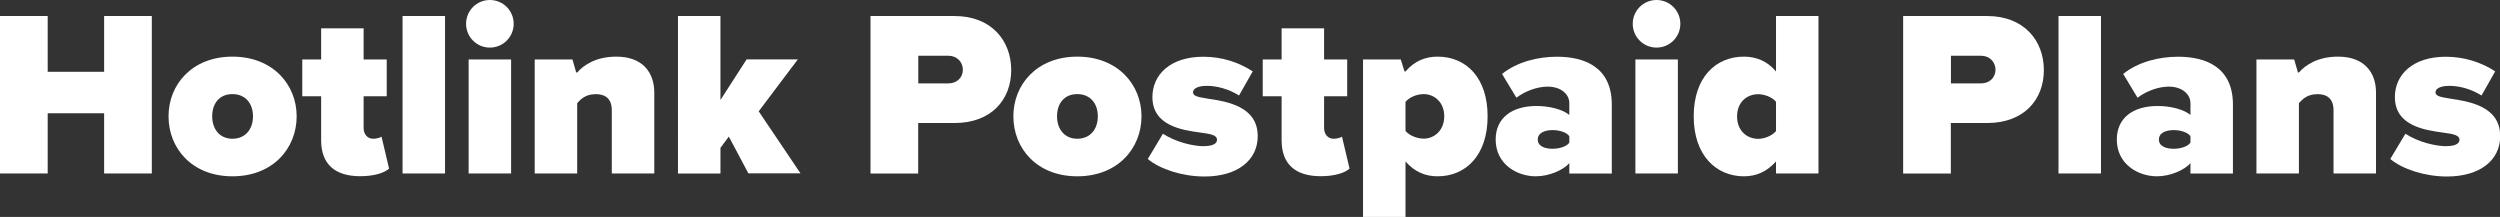
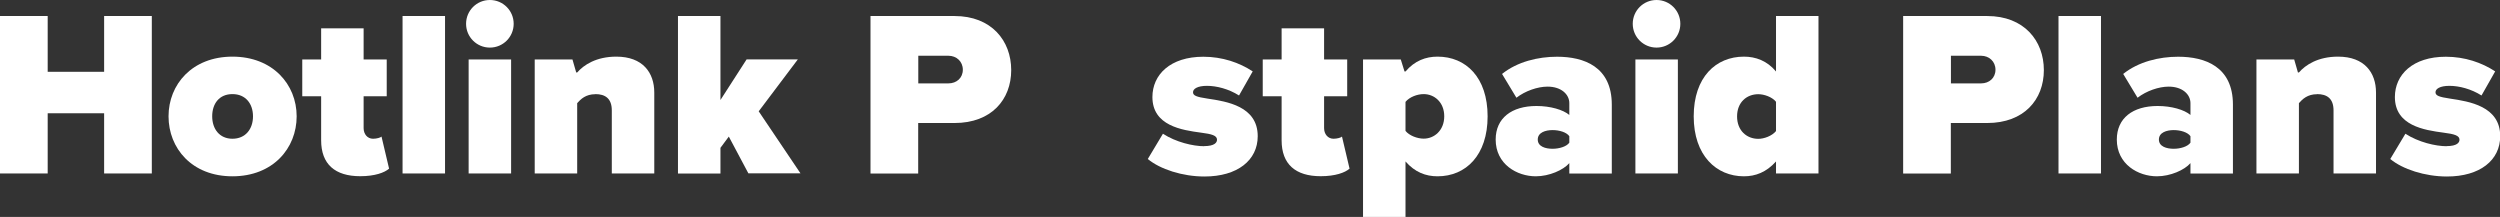
<svg xmlns="http://www.w3.org/2000/svg" id="Layer_1" data-name="Layer 1" viewBox="0 0 254.25 22.06">
  <rect x="0" y="0" width="254.25" height="22.06" fill="#333333" stroke="none" />
  <defs>
    <style>
      .cls-1 {
        fill: #fff;
      }
    </style>
  </defs>
  <path class="cls-1" d="M4.85,11.52v6.12H0V1.63h4.85v5.67h5.74V1.63h4.85v16.01h-4.85v-6.12h-5.74Z" />
  <path class="cls-1" d="M17.14,11.83c0-3.24,2.4-6.07,6.5-6.07s6.53,2.83,6.53,6.07-2.4,6.1-6.53,6.1-6.5-2.86-6.5-6.1ZM25.73,11.83c0-1.27-.74-2.26-2.09-2.26s-2.06.98-2.06,2.26.74,2.28,2.06,2.28,2.09-.98,2.09-2.28Z" />
  <path class="cls-1" d="M32.66,14.28v-4.49h-1.92v-3.74h1.92v-3.17h4.32v3.17h2.35v3.74h-2.35v3.24c0,.6.38,1.08.96,1.08.38,0,.77-.12.86-.22l.77,3.26c-.46.41-1.46.77-2.93.77-2.57,0-3.98-1.22-3.98-3.65Z" />
  <path class="cls-1" d="M45.26,1.63v16.01h-4.32V1.63h4.32Z" />
  <path class="cls-1" d="M47.4,2.42c0-1.34,1.08-2.42,2.42-2.42s2.42,1.08,2.42,2.42-1.08,2.42-2.42,2.42-2.42-1.08-2.42-2.42ZM51.98,6.05v11.59h-4.32V6.05h4.32Z" />
  <path class="cls-1" d="M60.55,9.58c-.98,0-1.49.5-1.85.91v7.15h-4.32V6.05h3.84l.38,1.32h.1c.67-.77,1.94-1.61,3.98-1.61,2.69,0,3.86,1.63,3.86,3.65v8.23h-4.32v-6.41c0-1.2-.65-1.66-1.68-1.66Z" />
  <path class="cls-1" d="M73.27,15.03v2.62h-4.32V1.63h4.32v8.54l2.66-4.13h5.21l-3.98,5.28,4.25,6.31h-5.3l-1.99-3.74-.84,1.13Z" />
  <path class="cls-1" d="M97.08,1.63c3.74,0,5.76,2.5,5.76,5.5s-2.02,5.38-5.76,5.38h-3.7v5.14h-4.85V1.63h8.54ZM96.46,5.67h-3.07v2.81h3.07c.82,0,1.46-.55,1.46-1.39s-.65-1.42-1.46-1.42Z" />
-   <path class="cls-1" d="M103.06,11.83c0-3.24,2.4-6.07,6.5-6.07s6.53,2.83,6.53,6.07-2.4,6.1-6.53,6.1-6.5-2.86-6.5-6.1ZM111.65,11.83c0-1.27-.74-2.26-2.09-2.26s-2.06.98-2.06,2.26.74,2.28,2.06,2.28,2.09-.98,2.09-2.28Z" />
  <path class="cls-1" d="M122.45,14.86c1.1,0,1.32-.38,1.32-.65,0-.43-.53-.58-1.63-.72-1.94-.26-4.94-.7-4.94-3.62,0-2.28,1.82-4.1,5.18-4.1,1.94,0,3.67.6,5.02,1.49l-1.39,2.45c-1.06-.67-2.28-.98-3.26-.98s-1.42.31-1.42.65.34.48,1.49.65c1.94.29,5.09.77,5.09,3.82,0,2.45-2.06,4.1-5.42,4.1-2.23,0-4.51-.74-5.76-1.78l1.54-2.57c1.32.86,3.07,1.27,4.2,1.27Z" />
  <path class="cls-1" d="M130.34,14.28v-4.49h-1.92v-3.74h1.92v-3.17h4.32v3.17h2.35v3.74h-2.35v3.24c0,.6.38,1.08.96,1.08.38,0,.77-.12.86-.22l.77,3.26c-.46.41-1.46.77-2.93.77-2.57,0-3.98-1.22-3.98-3.65Z" />
  <path class="cls-1" d="M138.62,6.05h3.84l.38,1.22h.1c.94-1.1,2.06-1.51,3.26-1.51,2.88,0,5.09,2.11,5.09,6.07s-2.21,6.1-5.09,6.1c-1.2,0-2.3-.41-3.26-1.51v5.64h-4.32V6.05ZM146.88,11.83c0-1.44-1.01-2.26-2.09-2.26-.65,0-1.44.29-1.85.79v2.95c.38.48,1.2.79,1.85.79,1.06,0,2.09-.82,2.09-2.28Z" />
  <path class="cls-1" d="M152.11,14.19c0-2.18,1.63-3.41,4.15-3.41,1.42,0,2.71.38,3.34.91v-1.2c0-.89-.82-1.68-2.21-1.68-1.01,0-2.26.43-3.17,1.13l-1.46-2.42c1.56-1.25,3.67-1.75,5.59-1.75,2.74,0,5.57,1.01,5.57,4.87v7.01h-4.32v-1.06c-.6.7-2.04,1.34-3.41,1.34-1.9,0-4.08-1.22-4.08-3.74ZM159.6,14.5v-.65c-.29-.41-1.03-.62-1.7-.62-.72,0-1.51.24-1.51.96s.79.94,1.51.94c.67,0,1.42-.22,1.7-.62Z" />
  <path class="cls-1" d="M166.05,2.42c0-1.34,1.08-2.42,2.42-2.42s2.42,1.08,2.42,2.42-1.08,2.42-2.42,2.42-2.42-1.08-2.42-2.42ZM170.64,6.05v11.59h-4.32V6.05h4.32Z" />
  <path class="cls-1" d="M177.36,17.93c-2.81,0-5.11-2.11-5.11-6.1s2.26-6.07,5.11-6.07c1.18,0,2.35.41,3.26,1.51V1.63h4.32v16.01h-4.32v-1.22c-.98,1.1-2.09,1.51-3.26,1.51ZM178.82,9.58c-1.18,0-2.16.82-2.16,2.26s.98,2.28,2.16,2.28c.58,0,1.39-.29,1.8-.79v-2.98c-.41-.5-1.22-.77-1.8-.77Z" />
  <path class="cls-1" d="M202.1,1.63c3.74,0,5.76,2.5,5.76,5.5s-2.02,5.38-5.76,5.38h-3.7v5.14h-4.85V1.63h8.54ZM201.48,5.67h-3.07v2.81h3.07c.82,0,1.46-.55,1.46-1.39s-.65-1.42-1.46-1.42Z" />
  <path class="cls-1" d="M213.67,1.63v16.01h-4.32V1.63h4.32Z" />
  <path class="cls-1" d="M215.28,14.19c0-2.18,1.63-3.41,4.15-3.41,1.42,0,2.71.38,3.34.91v-1.2c0-.89-.82-1.68-2.21-1.68-1.01,0-2.26.43-3.17,1.13l-1.46-2.42c1.56-1.25,3.67-1.75,5.59-1.75,2.74,0,5.57,1.01,5.57,4.87v7.01h-4.32v-1.06c-.6.7-2.04,1.34-3.41,1.34-1.9,0-4.08-1.22-4.08-3.74ZM222.77,14.5v-.65c-.29-.41-1.03-.62-1.7-.62-.72,0-1.51.24-1.51.96s.79.94,1.51.94c.67,0,1.42-.22,1.7-.62Z" />
  <path class="cls-1" d="M235.65,9.58c-.98,0-1.49.5-1.85.91v7.15h-4.32V6.05h3.84l.38,1.32h.1c.67-.77,1.94-1.61,3.98-1.61,2.69,0,3.86,1.63,3.86,3.65v8.23h-4.32v-6.41c0-1.2-.65-1.66-1.68-1.66Z" />
  <path class="cls-1" d="M248.81,14.86c1.1,0,1.32-.38,1.32-.65,0-.43-.53-.58-1.63-.72-1.94-.26-4.94-.7-4.94-3.62,0-2.28,1.82-4.1,5.18-4.1,1.94,0,3.67.6,5.02,1.49l-1.39,2.45c-1.06-.67-2.28-.98-3.26-.98s-1.42.31-1.42.65.34.48,1.49.65c1.94.29,5.09.77,5.09,3.82,0,2.45-2.06,4.1-5.42,4.1-2.23,0-4.51-.74-5.76-1.78l1.54-2.57c1.32.86,3.07,1.27,4.2,1.27Z" />
</svg>